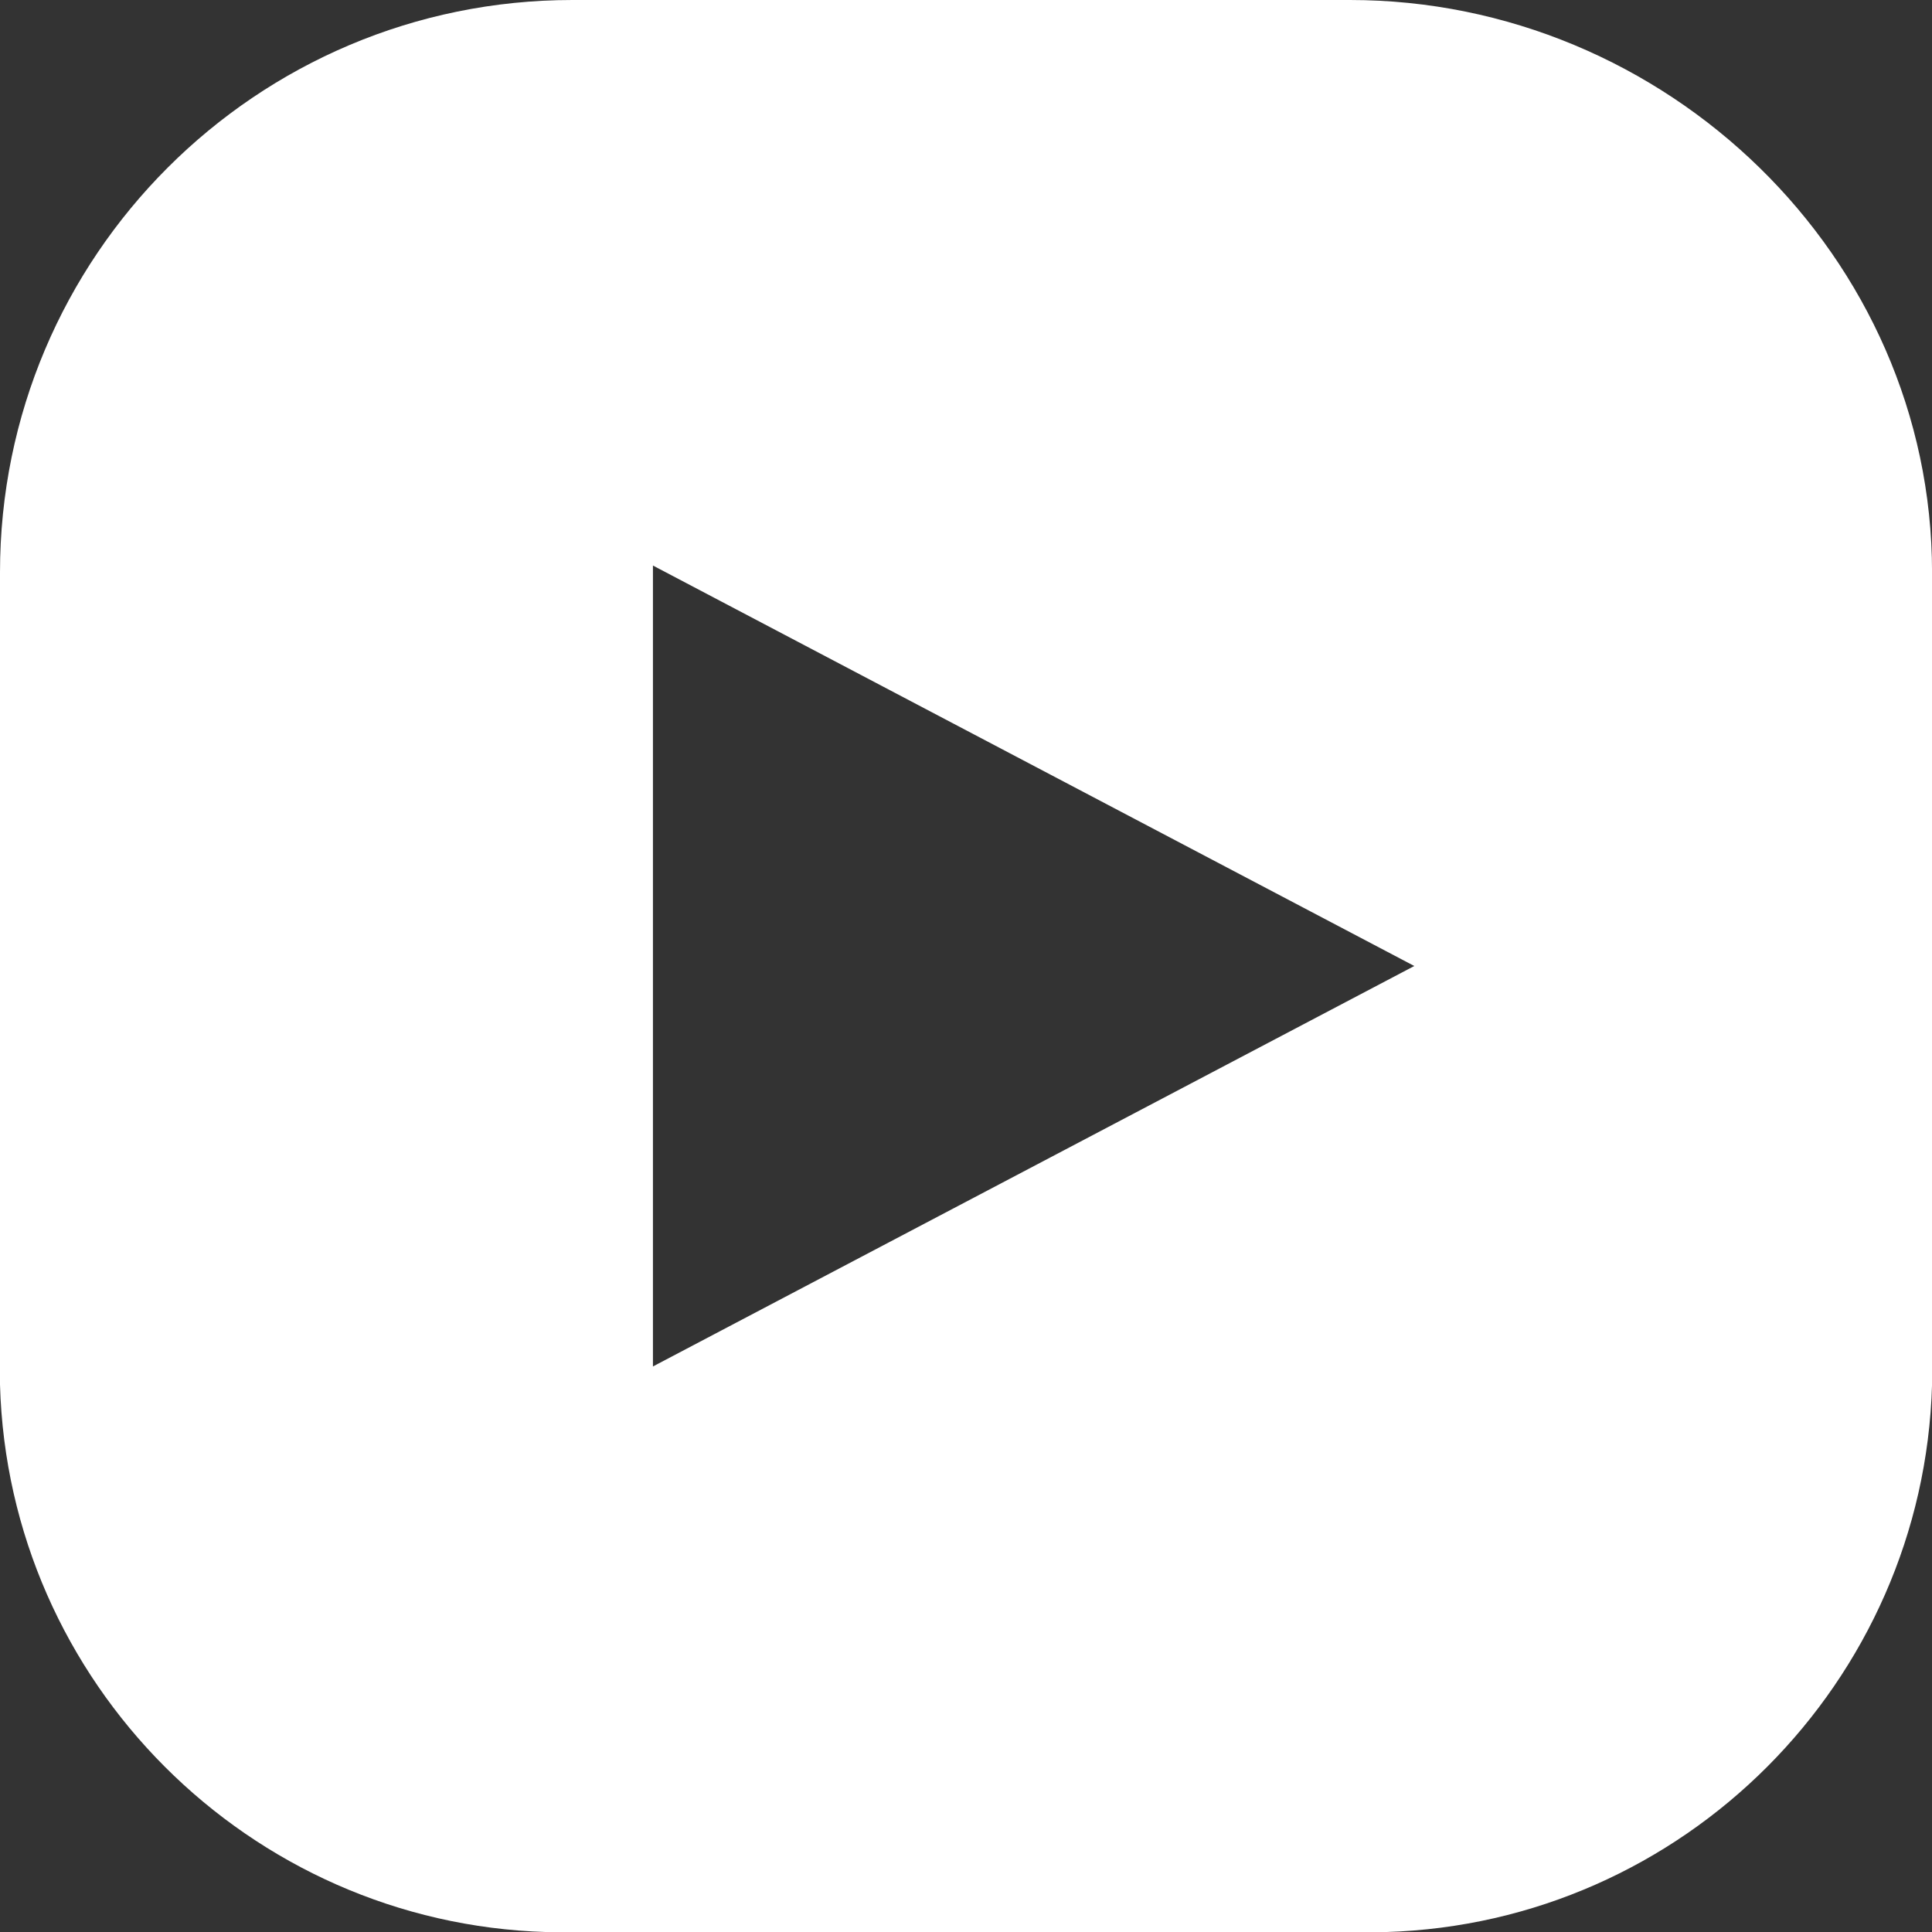
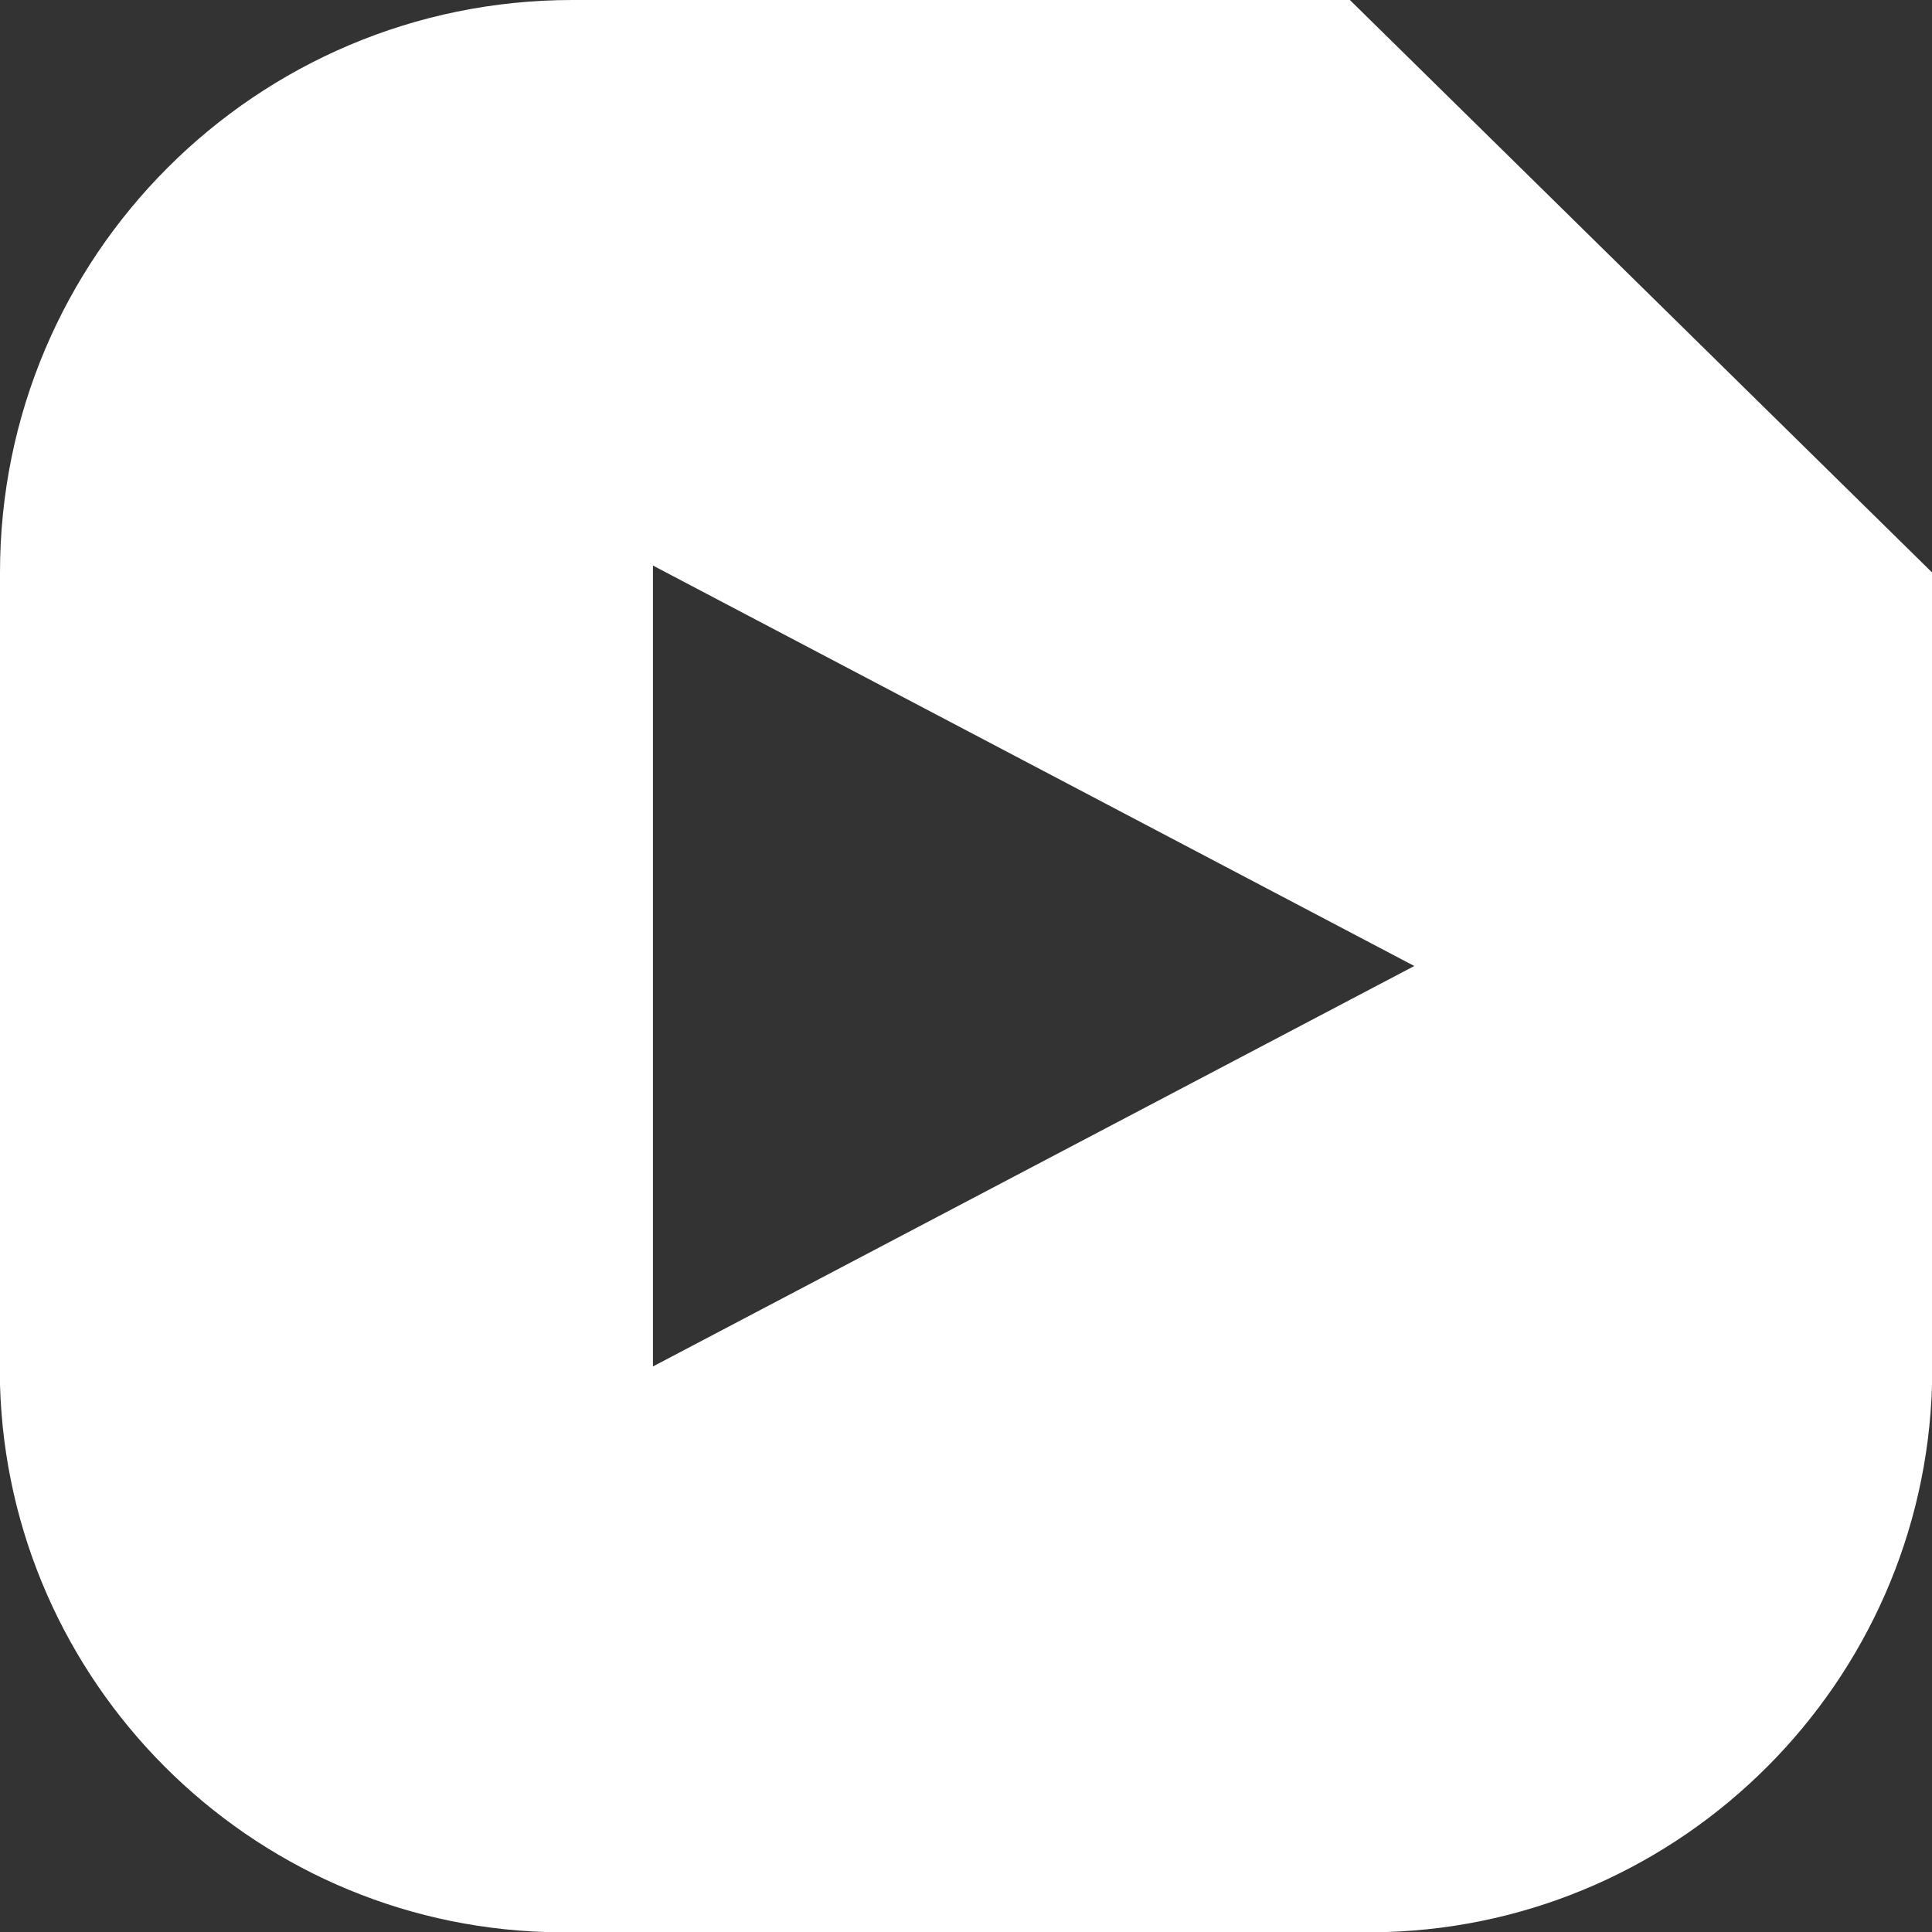
<svg xmlns="http://www.w3.org/2000/svg" id="Layer_2" viewBox="0 0 399.9 399.9">
  <rect x="0" y="0" width="399.9" height="399.9" fill="#333333" stroke="none" />
  <defs>
    <style>.cls-1{fill:#fff;}</style>
  </defs>
  <g id="Layer_1-2">
-     <path class="cls-1" d="m279.41,0H118.49C53.05,0,0,53.05,0,118.49v168.12c1.72,61.62,51.49,111.44,113.09,113.3h173.76c61.59-1.85,111.33-51.7,113.06-113.33V118.49C399.9,53.05,344.85,0,279.41,0Zm-144.26,282.84V117.06l157.59,82.89-157.59,82.89Z" />
+     <path class="cls-1" d="m279.41,0H118.49C53.05,0,0,53.05,0,118.49v168.12c1.72,61.62,51.49,111.44,113.09,113.3h173.76c61.59-1.85,111.33-51.7,113.06-113.33V118.49Zm-144.26,282.84V117.06l157.59,82.89-157.59,82.89Z" />
  </g>
</svg>